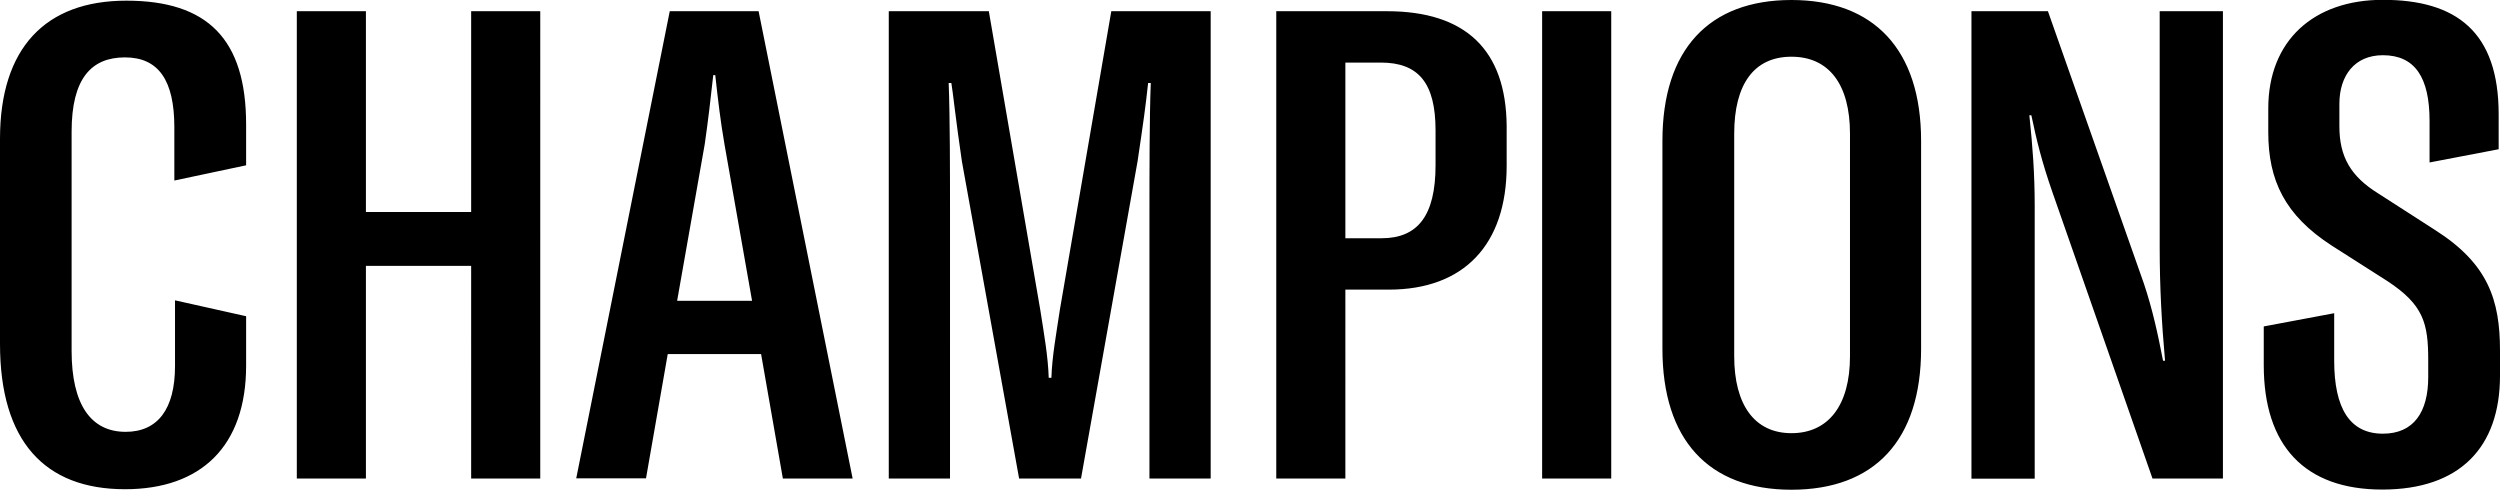
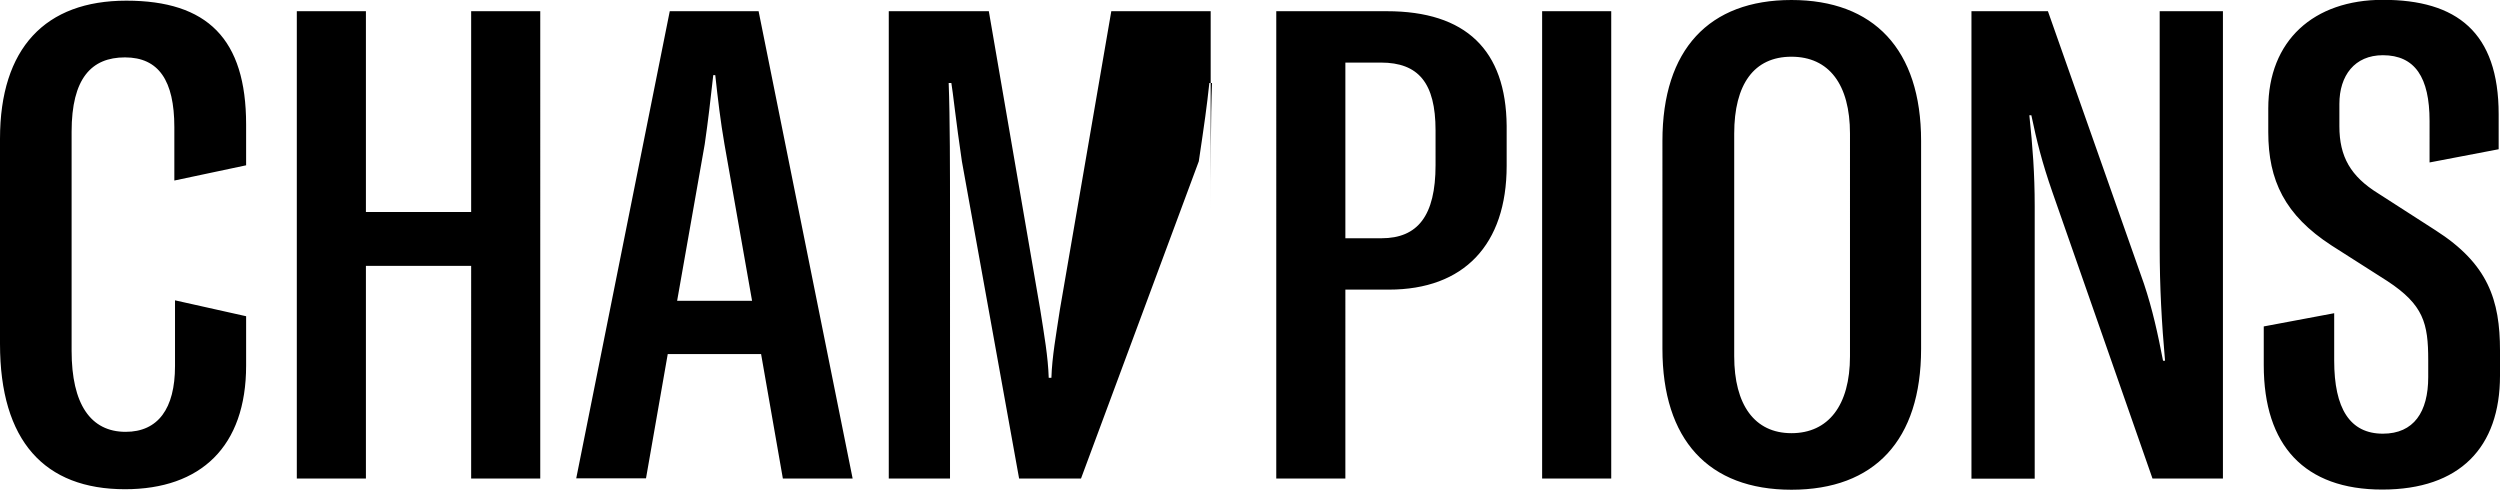
<svg xmlns="http://www.w3.org/2000/svg" viewBox="0 0 149.42 29.27">
-   <path d="M0 20.53V8.3C0 2.87 2.71.04 7.55.04s7.16 2.28 7.16 7.4v2.44l-4.29.91V7.6c0-2.79-.94-4.17-2.95-4.17S4.28 4.69 4.28 7.87v13.1c0 3.19 1.14 4.84 3.23 4.84 1.93 0 2.95-1.38 2.95-3.93v-3.93l4.25.95v2.95c0 4.84-2.71 7.39-7.24 7.39-4.8 0-7.47-2.87-7.47-8.69Zm32.29 8.07h-4.13V15.89h-6.29V28.6h-4.13V.67h4.13v12h6.29v-12h4.13V28.6Zm13.21-7.44h-5.59l-1.3 7.43h-4.17L40.03.67h5.31l5.62 27.93h-4.17l-1.3-7.43Zm-.55-3.18L43.3 8.62c-.24-1.38-.39-2.67-.55-4.13h-.12c-.16 1.46-.31 2.75-.51 4.13l-1.65 9.36h4.48ZM53.12.67h5.98l3.07 17.82c.24 1.53.47 2.83.51 4.09h.16c.04-1.26.28-2.56.51-4.09L66.42.67h5.94V28.6H68.7V12.59c0-2.01 0-5.67.08-7.63h-.16c-.16 1.49-.28 2.32-.63 4.68L64.61 28.6h-3.7L57.49 9.64c-.35-2.36-.55-4.25-.63-4.68h-.16c.08 1.97.08 5.63.08 7.63V28.6h-3.66V.67Zm36.93 6.84v2.4c0 4.72-2.56 7.4-7.04 7.4h-2.6V28.6h-4.13V.67h6.61c4.72 0 7.12 2.32 7.16 6.85Zm-4.25.28c0-2.83-1.02-4.05-3.27-4.05h-2.12v10.5h2.16c2.16 0 3.23-1.34 3.23-4.37V7.79Zm6.37 20.81V.67h4.13V28.6h-4.13Zm7.19-7.75V8.42c0-5.47 2.79-8.42 7.71-8.42s7.75 2.95 7.75 8.42v12.43c0 5.47-2.79 8.42-7.75 8.42s-7.71-2.99-7.71-8.42Zm11.21.43V7.99c0-2.95-1.26-4.6-3.5-4.6s-3.42 1.65-3.42 4.6v13.3c0 2.91 1.22 4.6 3.42 4.6s3.5-1.65 3.5-4.6ZM117.84.67h4.56l5.74 16.29c.51 1.53.83 2.99 1.14 4.6h.12c-.2-2.24-.32-4.41-.32-6.77V.67h3.78V28.6h-4.21l-5.98-17.11c-.63-1.81-.94-3.07-1.26-4.6h-.12c.2 1.89.32 3.5.32 5.43v16.29h-3.78V.67Zm17.46 21.16v-2.32l4.21-.79v2.83c0 2.87.94 4.37 2.91 4.37 1.85 0 2.71-1.3 2.71-3.38v-1.02c0-2.2-.28-3.3-2.44-4.72l-3.34-2.13c-2.79-1.81-3.78-3.89-3.78-6.77V6.48c0-4.05 2.71-6.49 6.85-6.49 4.41 0 6.92 1.93 6.92 6.84v2.09l-4.13.79V7.23c0-2.6-.87-3.93-2.79-3.93-1.69 0-2.6 1.22-2.6 2.91v1.34c0 1.81.67 2.99 2.32 4.01l3.42 2.2c3.15 2.01 3.86 4.17 3.86 7.2v1.49c0 4.29-2.4 6.81-7.04 6.81s-7.08-2.63-7.08-7.43Z" />
+   <path d="M0 20.53V8.3C0 2.87 2.71.04 7.55.04s7.16 2.28 7.16 7.4v2.44l-4.29.91V7.6c0-2.79-.94-4.17-2.95-4.17S4.28 4.69 4.28 7.87v13.1c0 3.19 1.14 4.84 3.23 4.84 1.93 0 2.95-1.38 2.95-3.93v-3.93l4.25.95v2.95c0 4.84-2.71 7.39-7.24 7.39-4.8 0-7.47-2.87-7.47-8.69Zm32.29 8.07h-4.13V15.89h-6.29V28.6h-4.13V.67h4.13v12h6.29v-12h4.13V28.6Zm13.21-7.44h-5.59l-1.3 7.43h-4.17L40.03.67h5.31l5.62 27.93h-4.17l-1.3-7.43Zm-.55-3.18L43.3 8.62c-.24-1.38-.39-2.67-.55-4.13h-.12c-.16 1.46-.31 2.75-.51 4.13l-1.65 9.36h4.48ZM53.12.67h5.98l3.07 17.82c.24 1.53.47 2.83.51 4.09h.16c.04-1.26.28-2.56.51-4.09L66.42.67h5.94V28.6V12.59c0-2.01 0-5.67.08-7.63h-.16c-.16 1.49-.28 2.32-.63 4.68L64.61 28.6h-3.7L57.49 9.64c-.35-2.36-.55-4.25-.63-4.68h-.16c.08 1.97.08 5.63.08 7.63V28.6h-3.66V.67Zm36.93 6.84v2.4c0 4.72-2.56 7.4-7.04 7.4h-2.6V28.6h-4.13V.67h6.61c4.72 0 7.12 2.32 7.16 6.85Zm-4.25.28c0-2.83-1.02-4.05-3.27-4.05h-2.12v10.5h2.16c2.16 0 3.23-1.34 3.23-4.37V7.79Zm6.37 20.81V.67h4.13V28.6h-4.13Zm7.19-7.75V8.42c0-5.47 2.79-8.42 7.71-8.42s7.75 2.95 7.75 8.42v12.43c0 5.47-2.79 8.42-7.75 8.42s-7.71-2.99-7.71-8.42Zm11.21.43V7.99c0-2.95-1.26-4.6-3.5-4.6s-3.42 1.65-3.42 4.6v13.3c0 2.91 1.22 4.6 3.42 4.6s3.5-1.65 3.5-4.6ZM117.84.67h4.56l5.74 16.29c.51 1.53.83 2.99 1.14 4.6h.12c-.2-2.24-.32-4.41-.32-6.77V.67h3.78V28.6h-4.21l-5.98-17.11c-.63-1.81-.94-3.07-1.26-4.6h-.12c.2 1.89.32 3.5.32 5.43v16.29h-3.78V.67Zm17.46 21.16v-2.32l4.21-.79v2.83c0 2.87.94 4.37 2.91 4.37 1.85 0 2.71-1.3 2.71-3.38v-1.02c0-2.2-.28-3.3-2.44-4.72l-3.34-2.13c-2.79-1.81-3.78-3.89-3.78-6.77V6.48c0-4.05 2.71-6.49 6.85-6.49 4.41 0 6.92 1.93 6.92 6.84v2.09l-4.13.79V7.23c0-2.6-.87-3.93-2.79-3.93-1.69 0-2.6 1.22-2.6 2.91v1.34c0 1.81.67 2.99 2.32 4.01l3.42 2.2c3.15 2.01 3.86 4.17 3.86 7.2v1.49c0 4.29-2.4 6.81-7.04 6.81s-7.08-2.63-7.08-7.43Z" />
</svg>